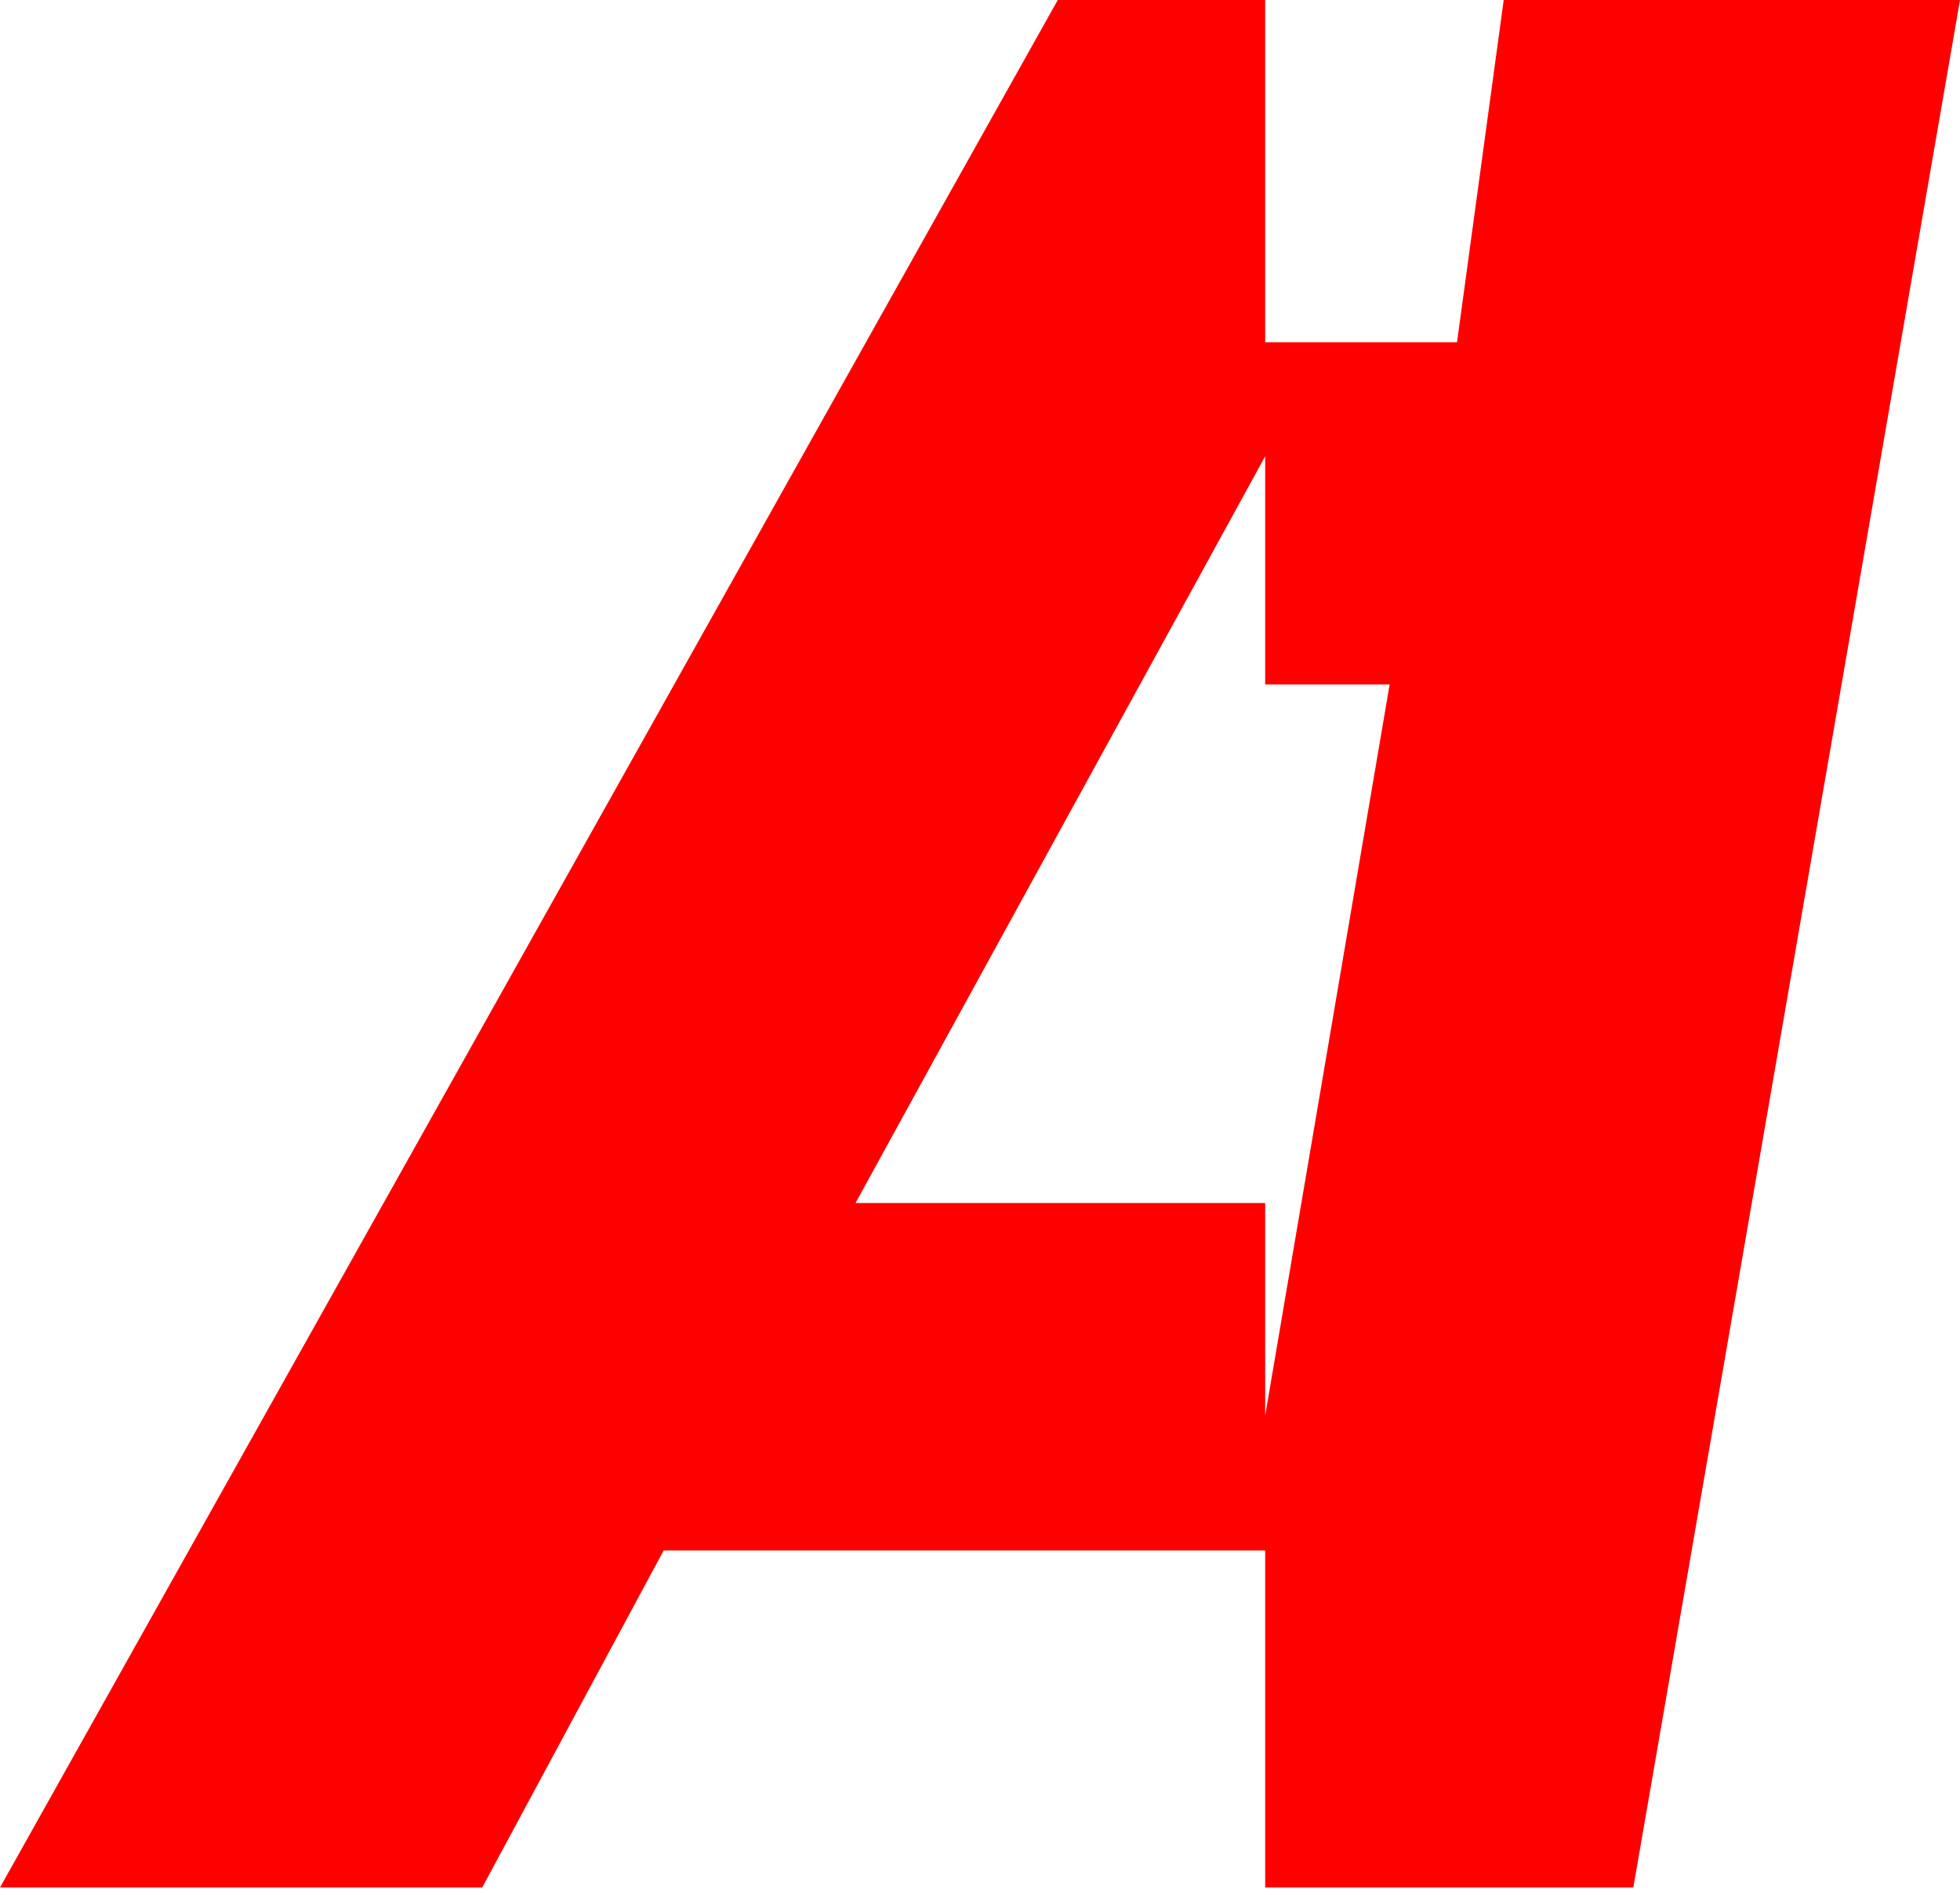
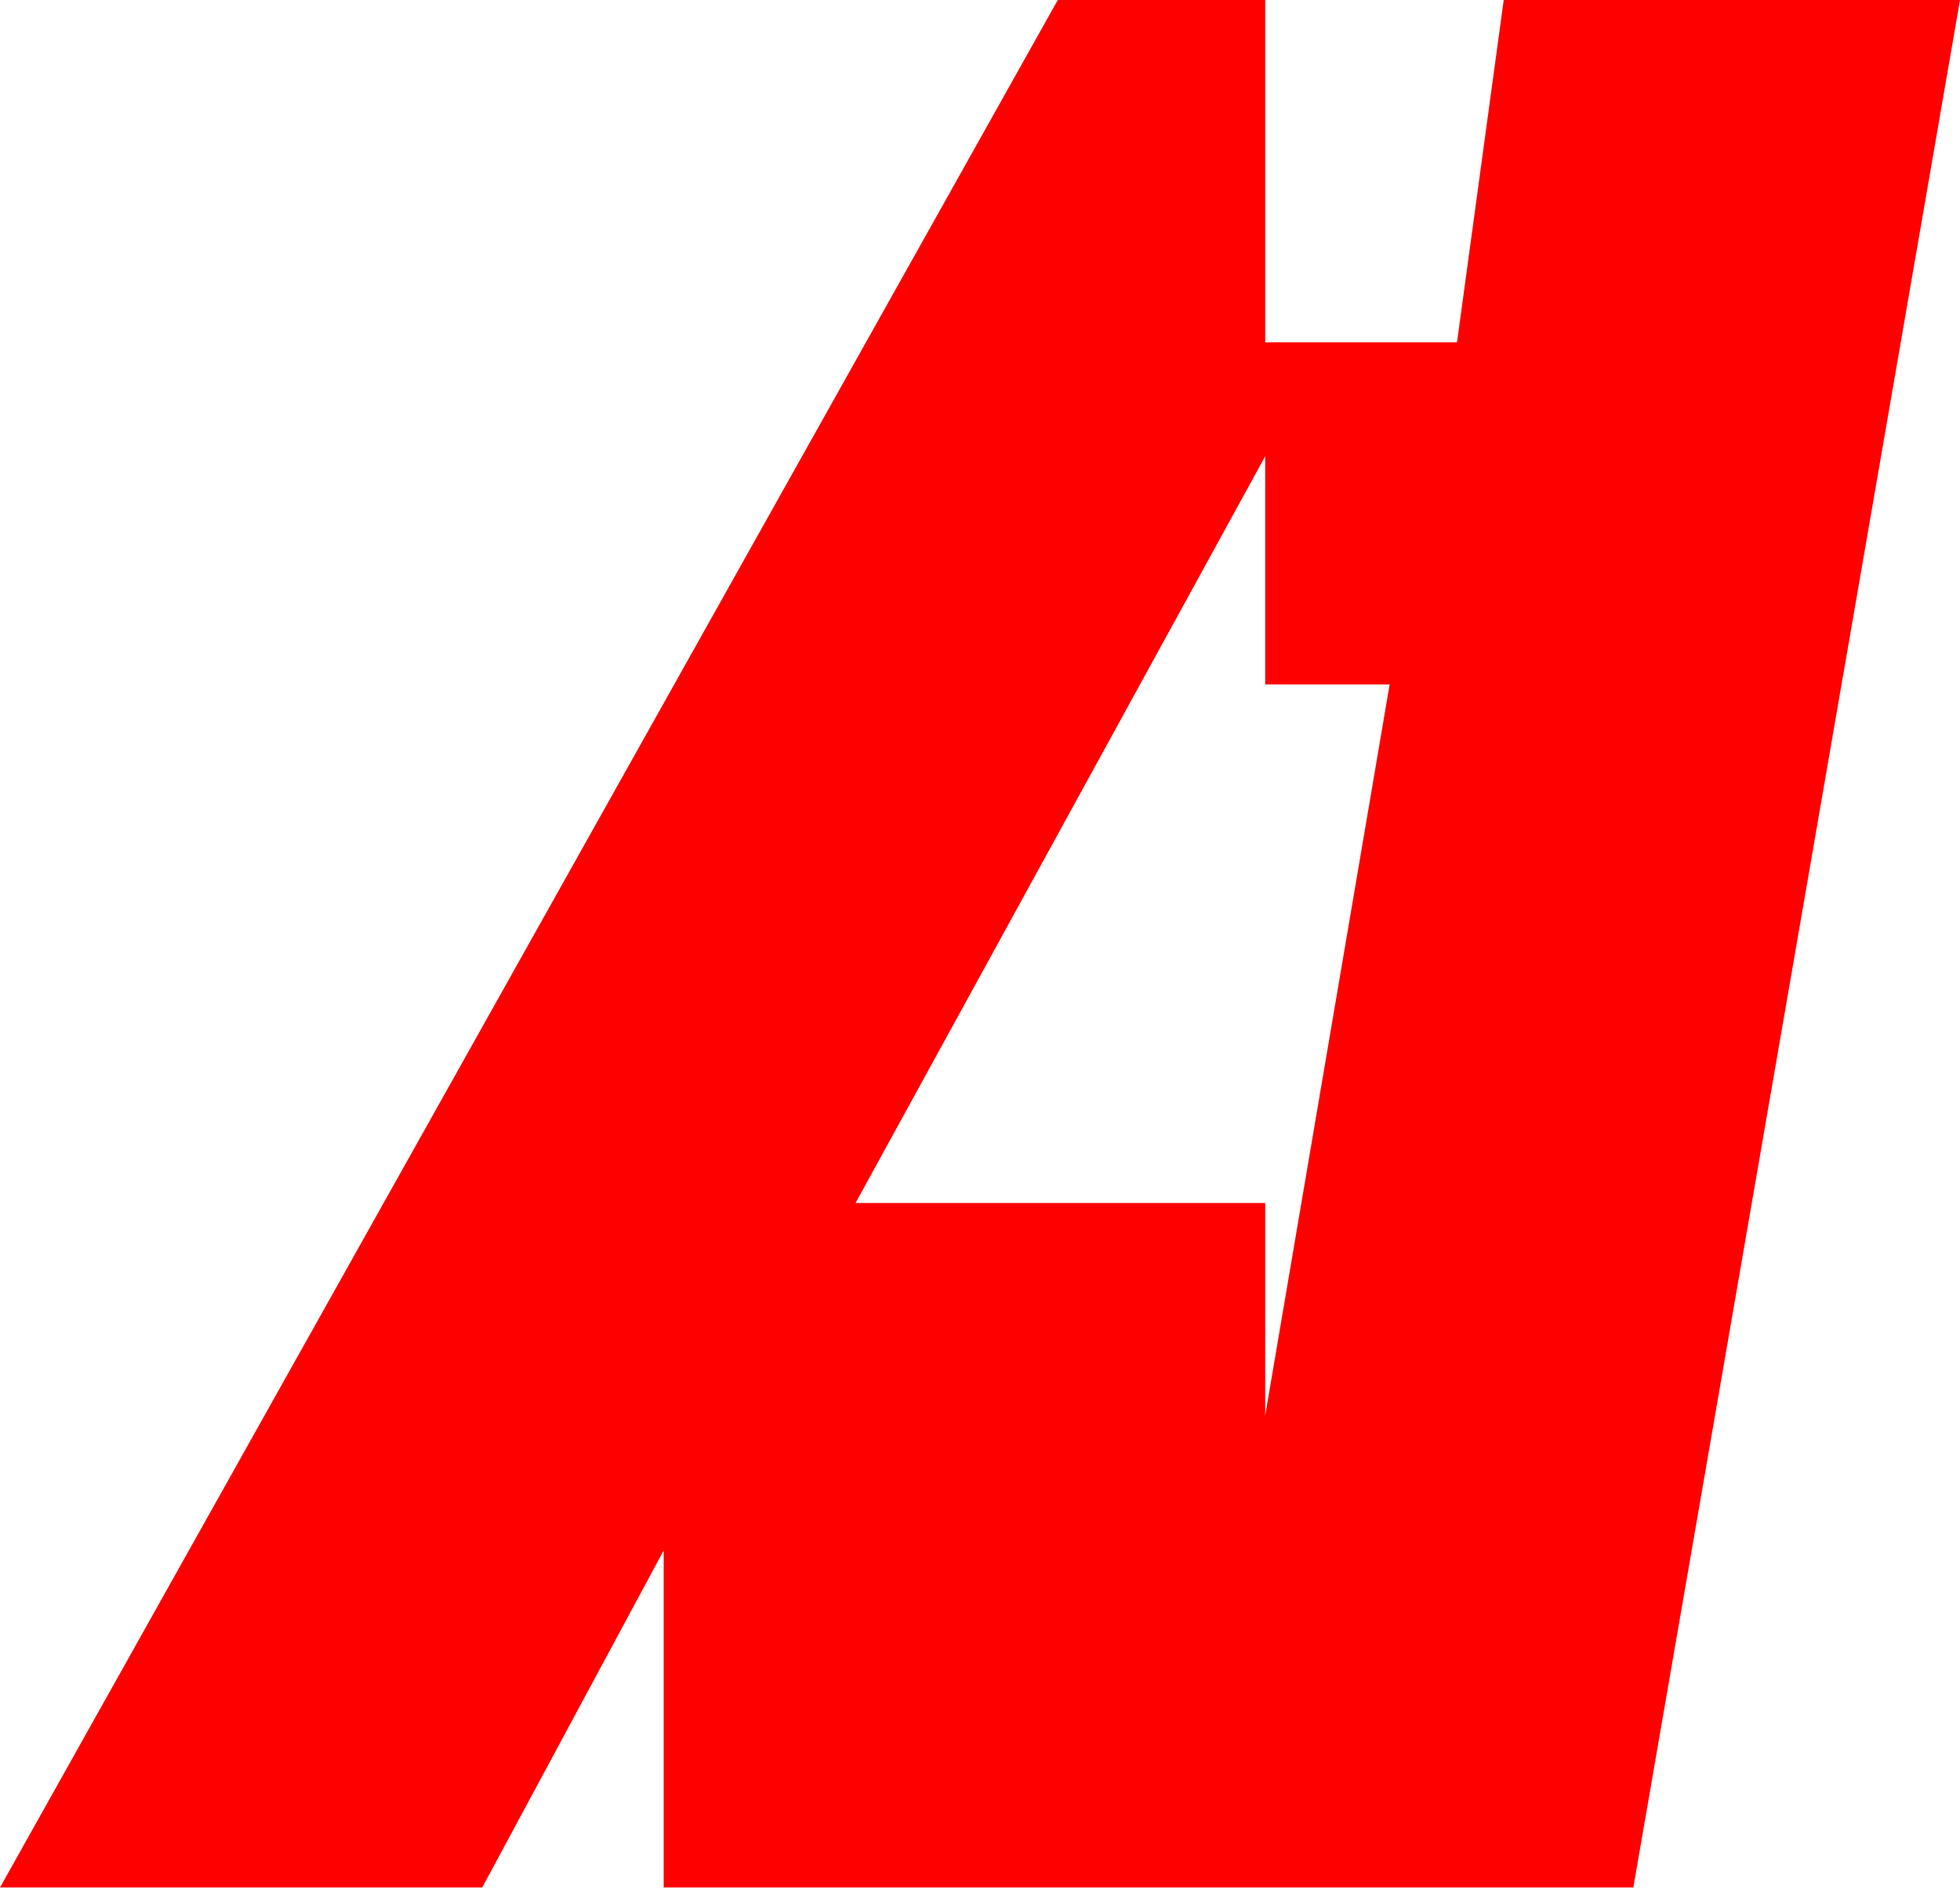
<svg xmlns="http://www.w3.org/2000/svg" width="60" height="58" viewBox="0 0 60 58" fill="none">
-   <path fill-rule="evenodd" clip-rule="evenodd" d="M0 57.778H14.762L20.317 47.46H38.73V57.778H50L60 0H46.032L44.603 10.476H38.73V0H32.381L0 57.778ZM26.19 36.825L38.73 13.968V20.952H42.54L38.73 43.333V36.825H26.19Z" fill="#FF0000" />
+   <path fill-rule="evenodd" clip-rule="evenodd" d="M0 57.778H14.762L20.317 47.46V57.778H50L60 0H46.032L44.603 10.476H38.73V0H32.381L0 57.778ZM26.19 36.825L38.73 13.968V20.952H42.54L38.73 43.333V36.825H26.19Z" fill="#FF0000" />
</svg>